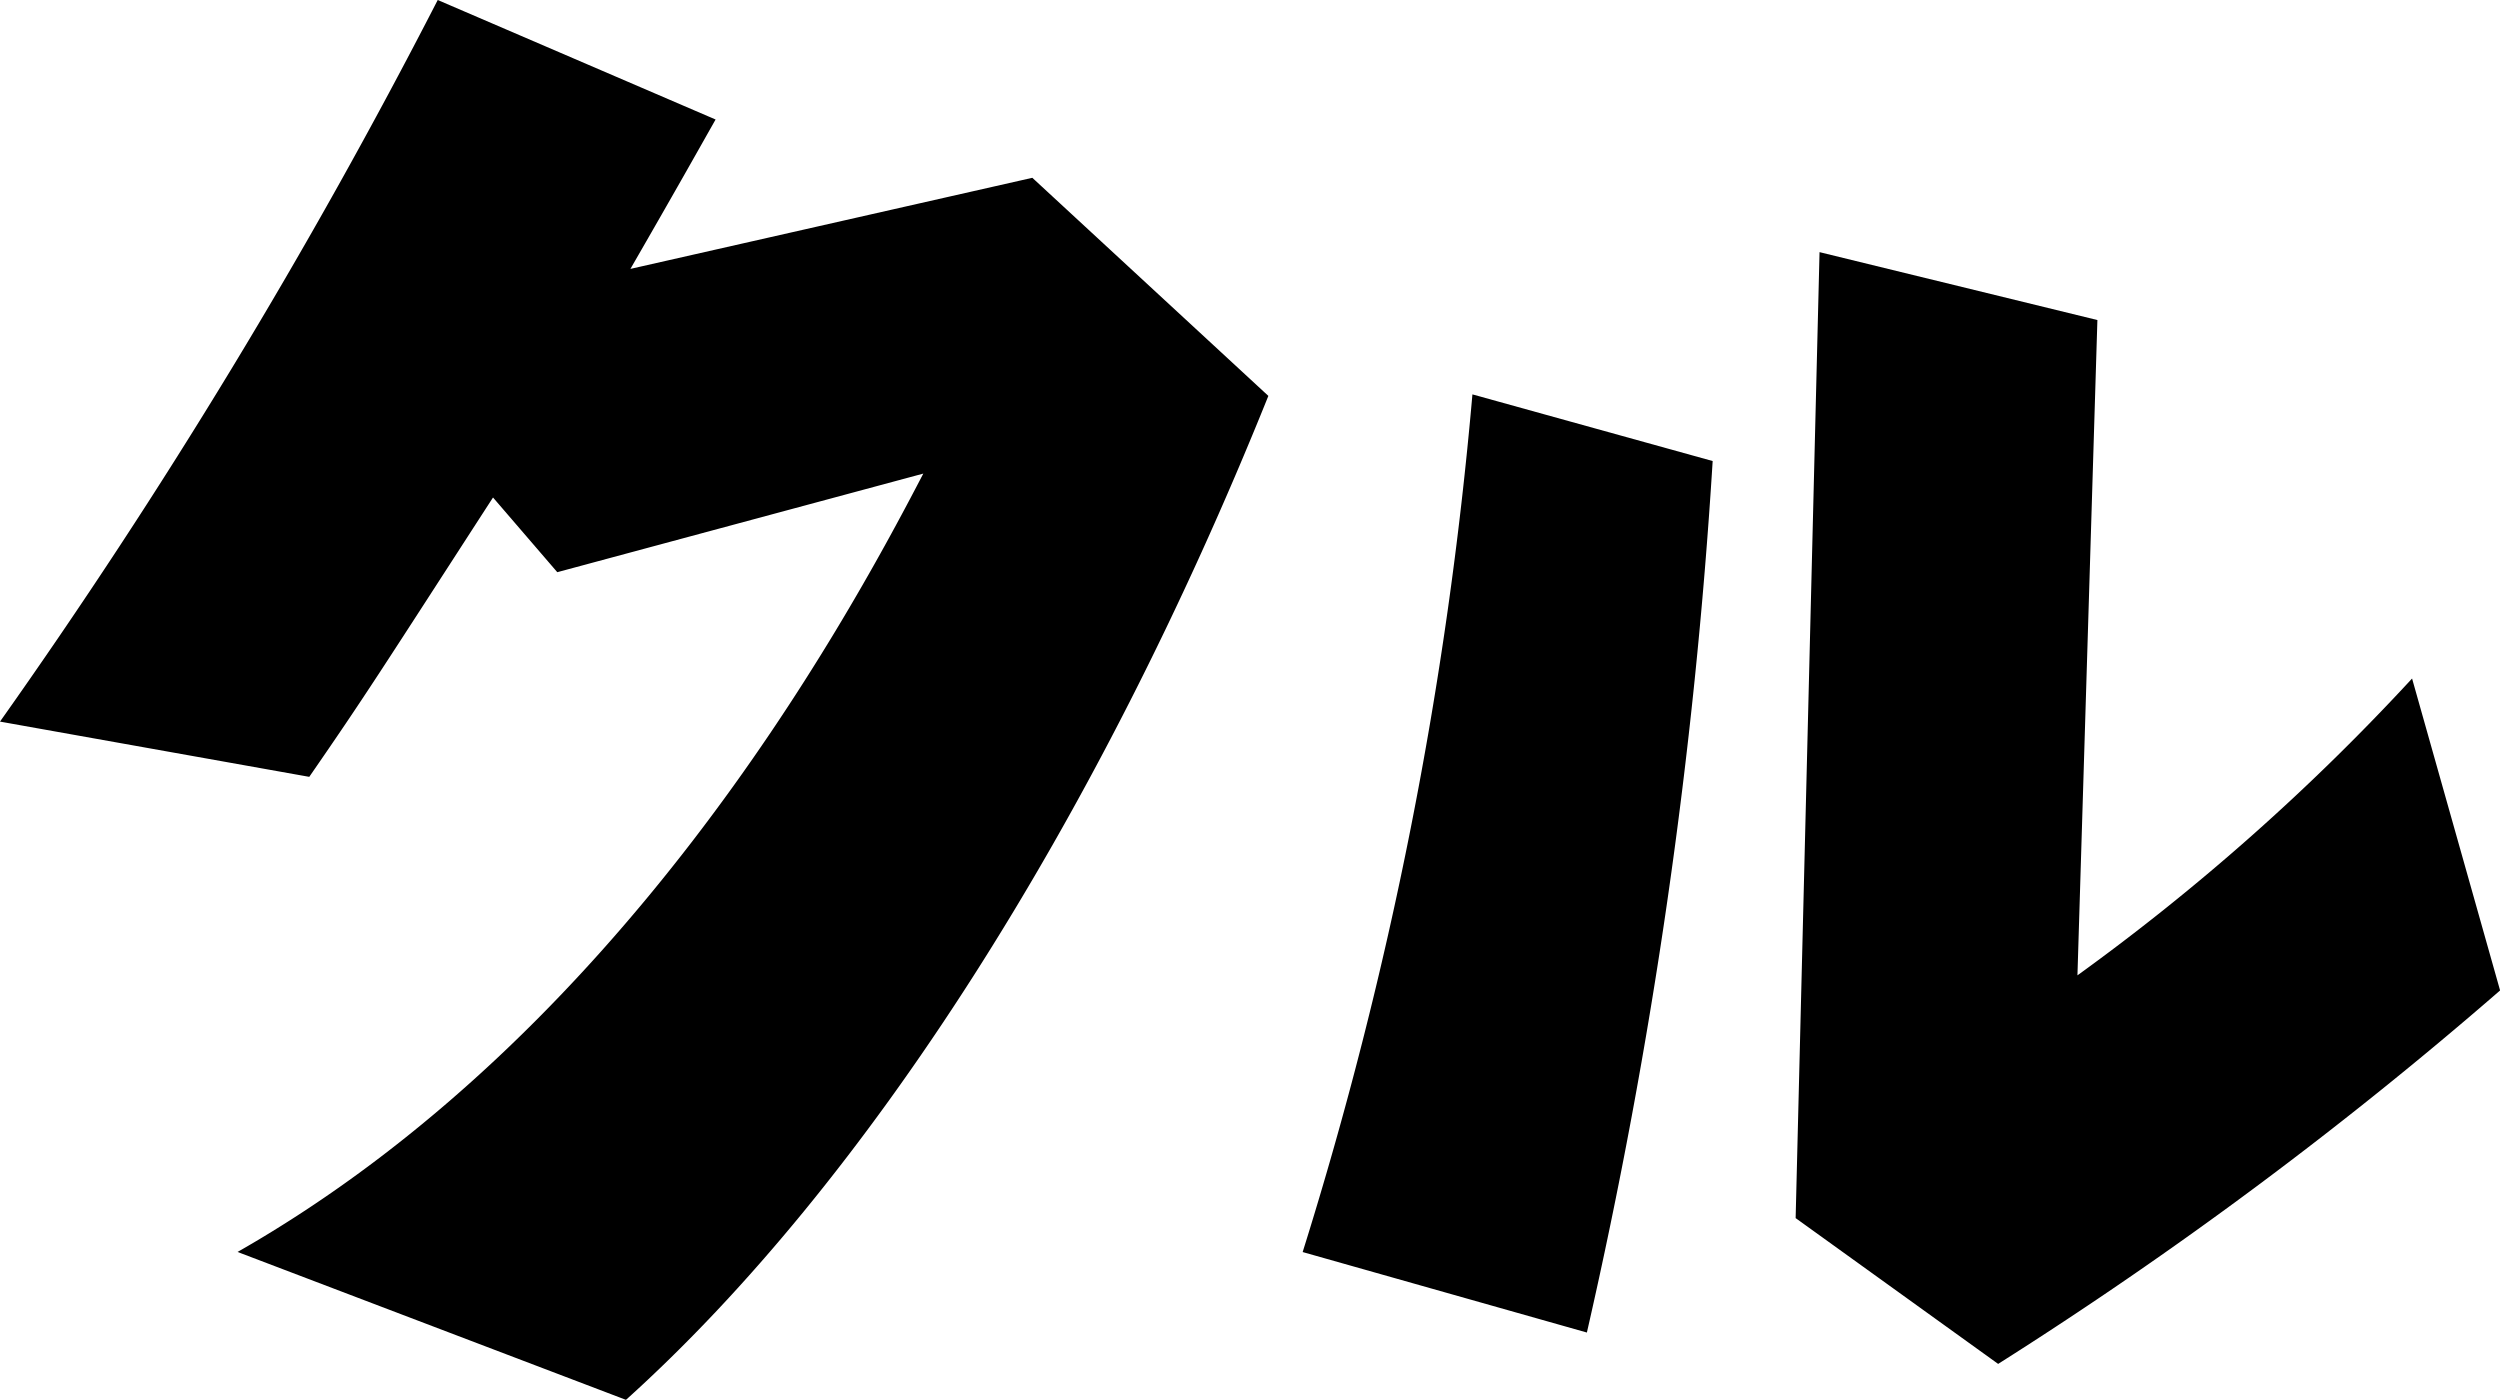
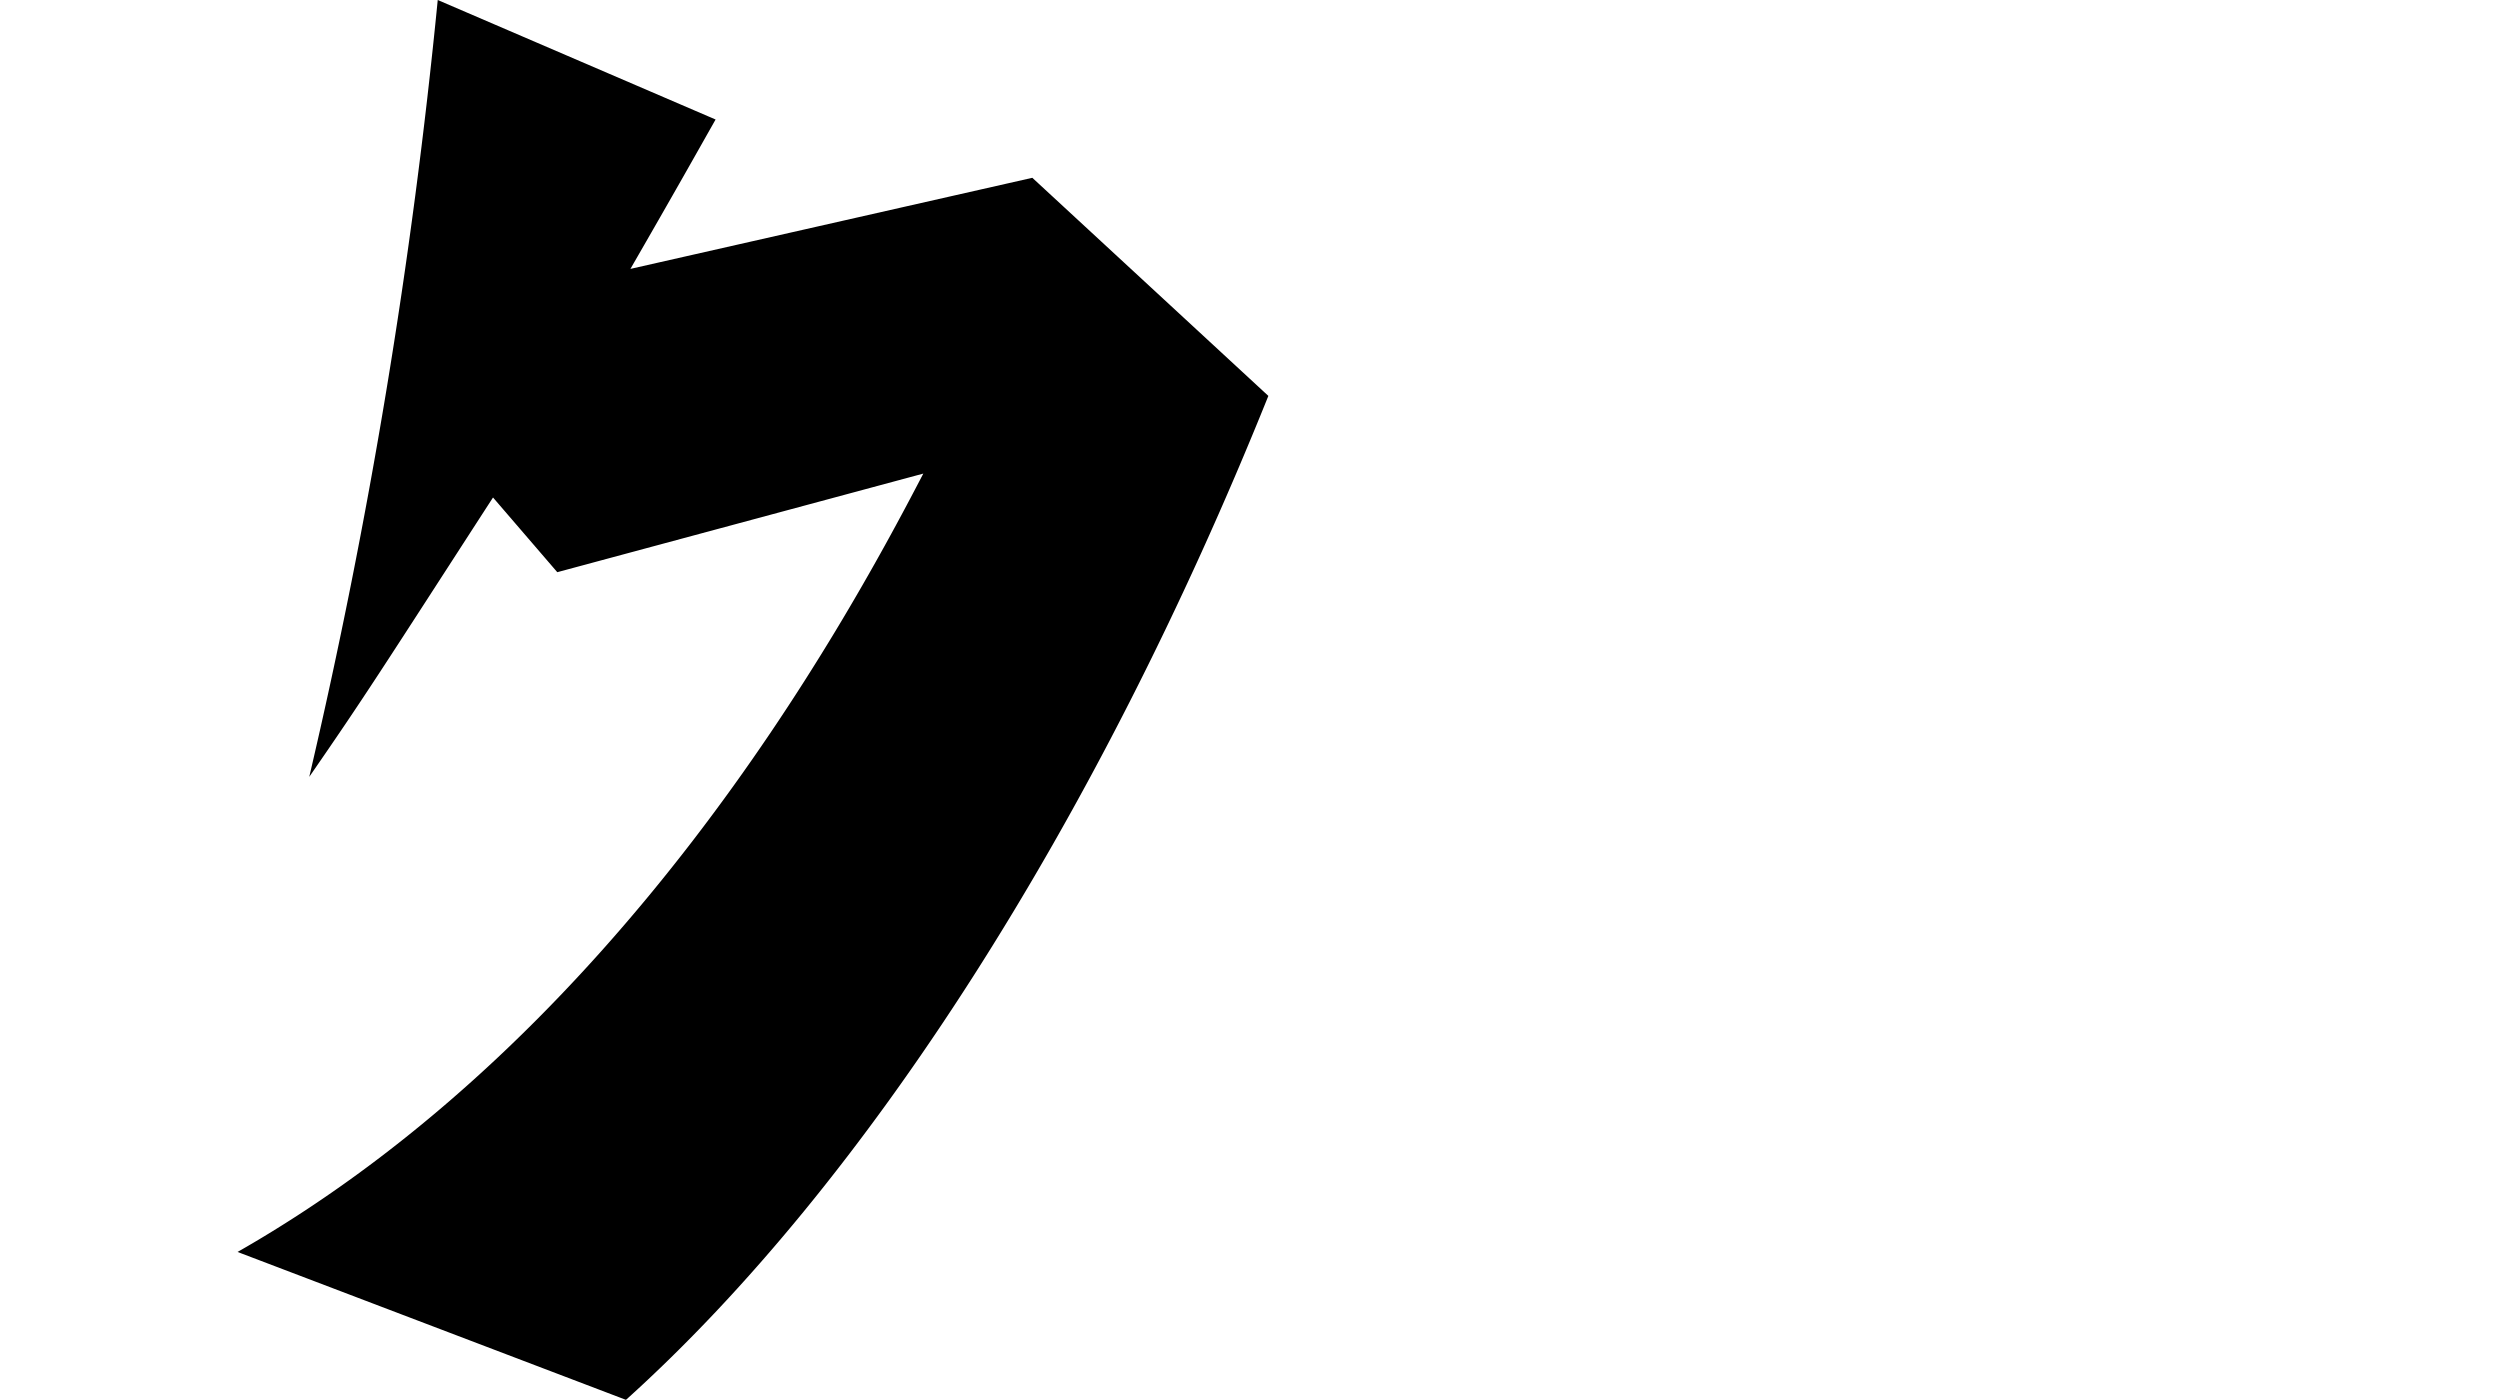
<svg xmlns="http://www.w3.org/2000/svg" width="83.675" height="46.853" viewBox="0 0 83.675 46.853">
  <g id="グループ_22637" data-name="グループ 22637" transform="translate(-11762.542 13463.383)">
-     <path id="パス_43587" data-name="パス 43587" d="M34.552,5.951l7.9,7.3C36.7,27.552,29,39.6,20.951,46.853l-13-4.95c12.8-7.3,20.2-20.751,22.952-26.052l-12.251,3.3-2.151-2.5c-3.849,5.95-4.25,6.6-6.15,9.35L0,24.152A199.539,199.539,0,0,0,14.651,0l9.3,4C23.3,5.151,22.6,6.4,21.1,9Z" transform="translate(11762.542 -13463.383)" />
-     <path id="パス_43588" data-name="パス 43588" d="M48.6,41.906A135.341,135.341,0,0,0,54.282,13.2l8.041,2.231A180.936,180.936,0,0,1,58.113,44.6Zm25.932-9.261a74.93,74.93,0,0,0,11.2-9.935l2.946,10.44a138.744,138.744,0,0,1-16.8,12.5L65.1,40.77l.8-32.331,9.3,2.273Z" transform="translate(11757.542 -13463.383)" />
+     <path id="パス_43587" data-name="パス 43587" d="M34.552,5.951l7.9,7.3C36.7,27.552,29,39.6,20.951,46.853l-13-4.95c12.8-7.3,20.2-20.751,22.952-26.052l-12.251,3.3-2.151-2.5c-3.849,5.95-4.25,6.6-6.15,9.35A199.539,199.539,0,0,0,14.651,0l9.3,4C23.3,5.151,22.6,6.4,21.1,9Z" transform="translate(11762.542 -13463.383)" />
  </g>
</svg>